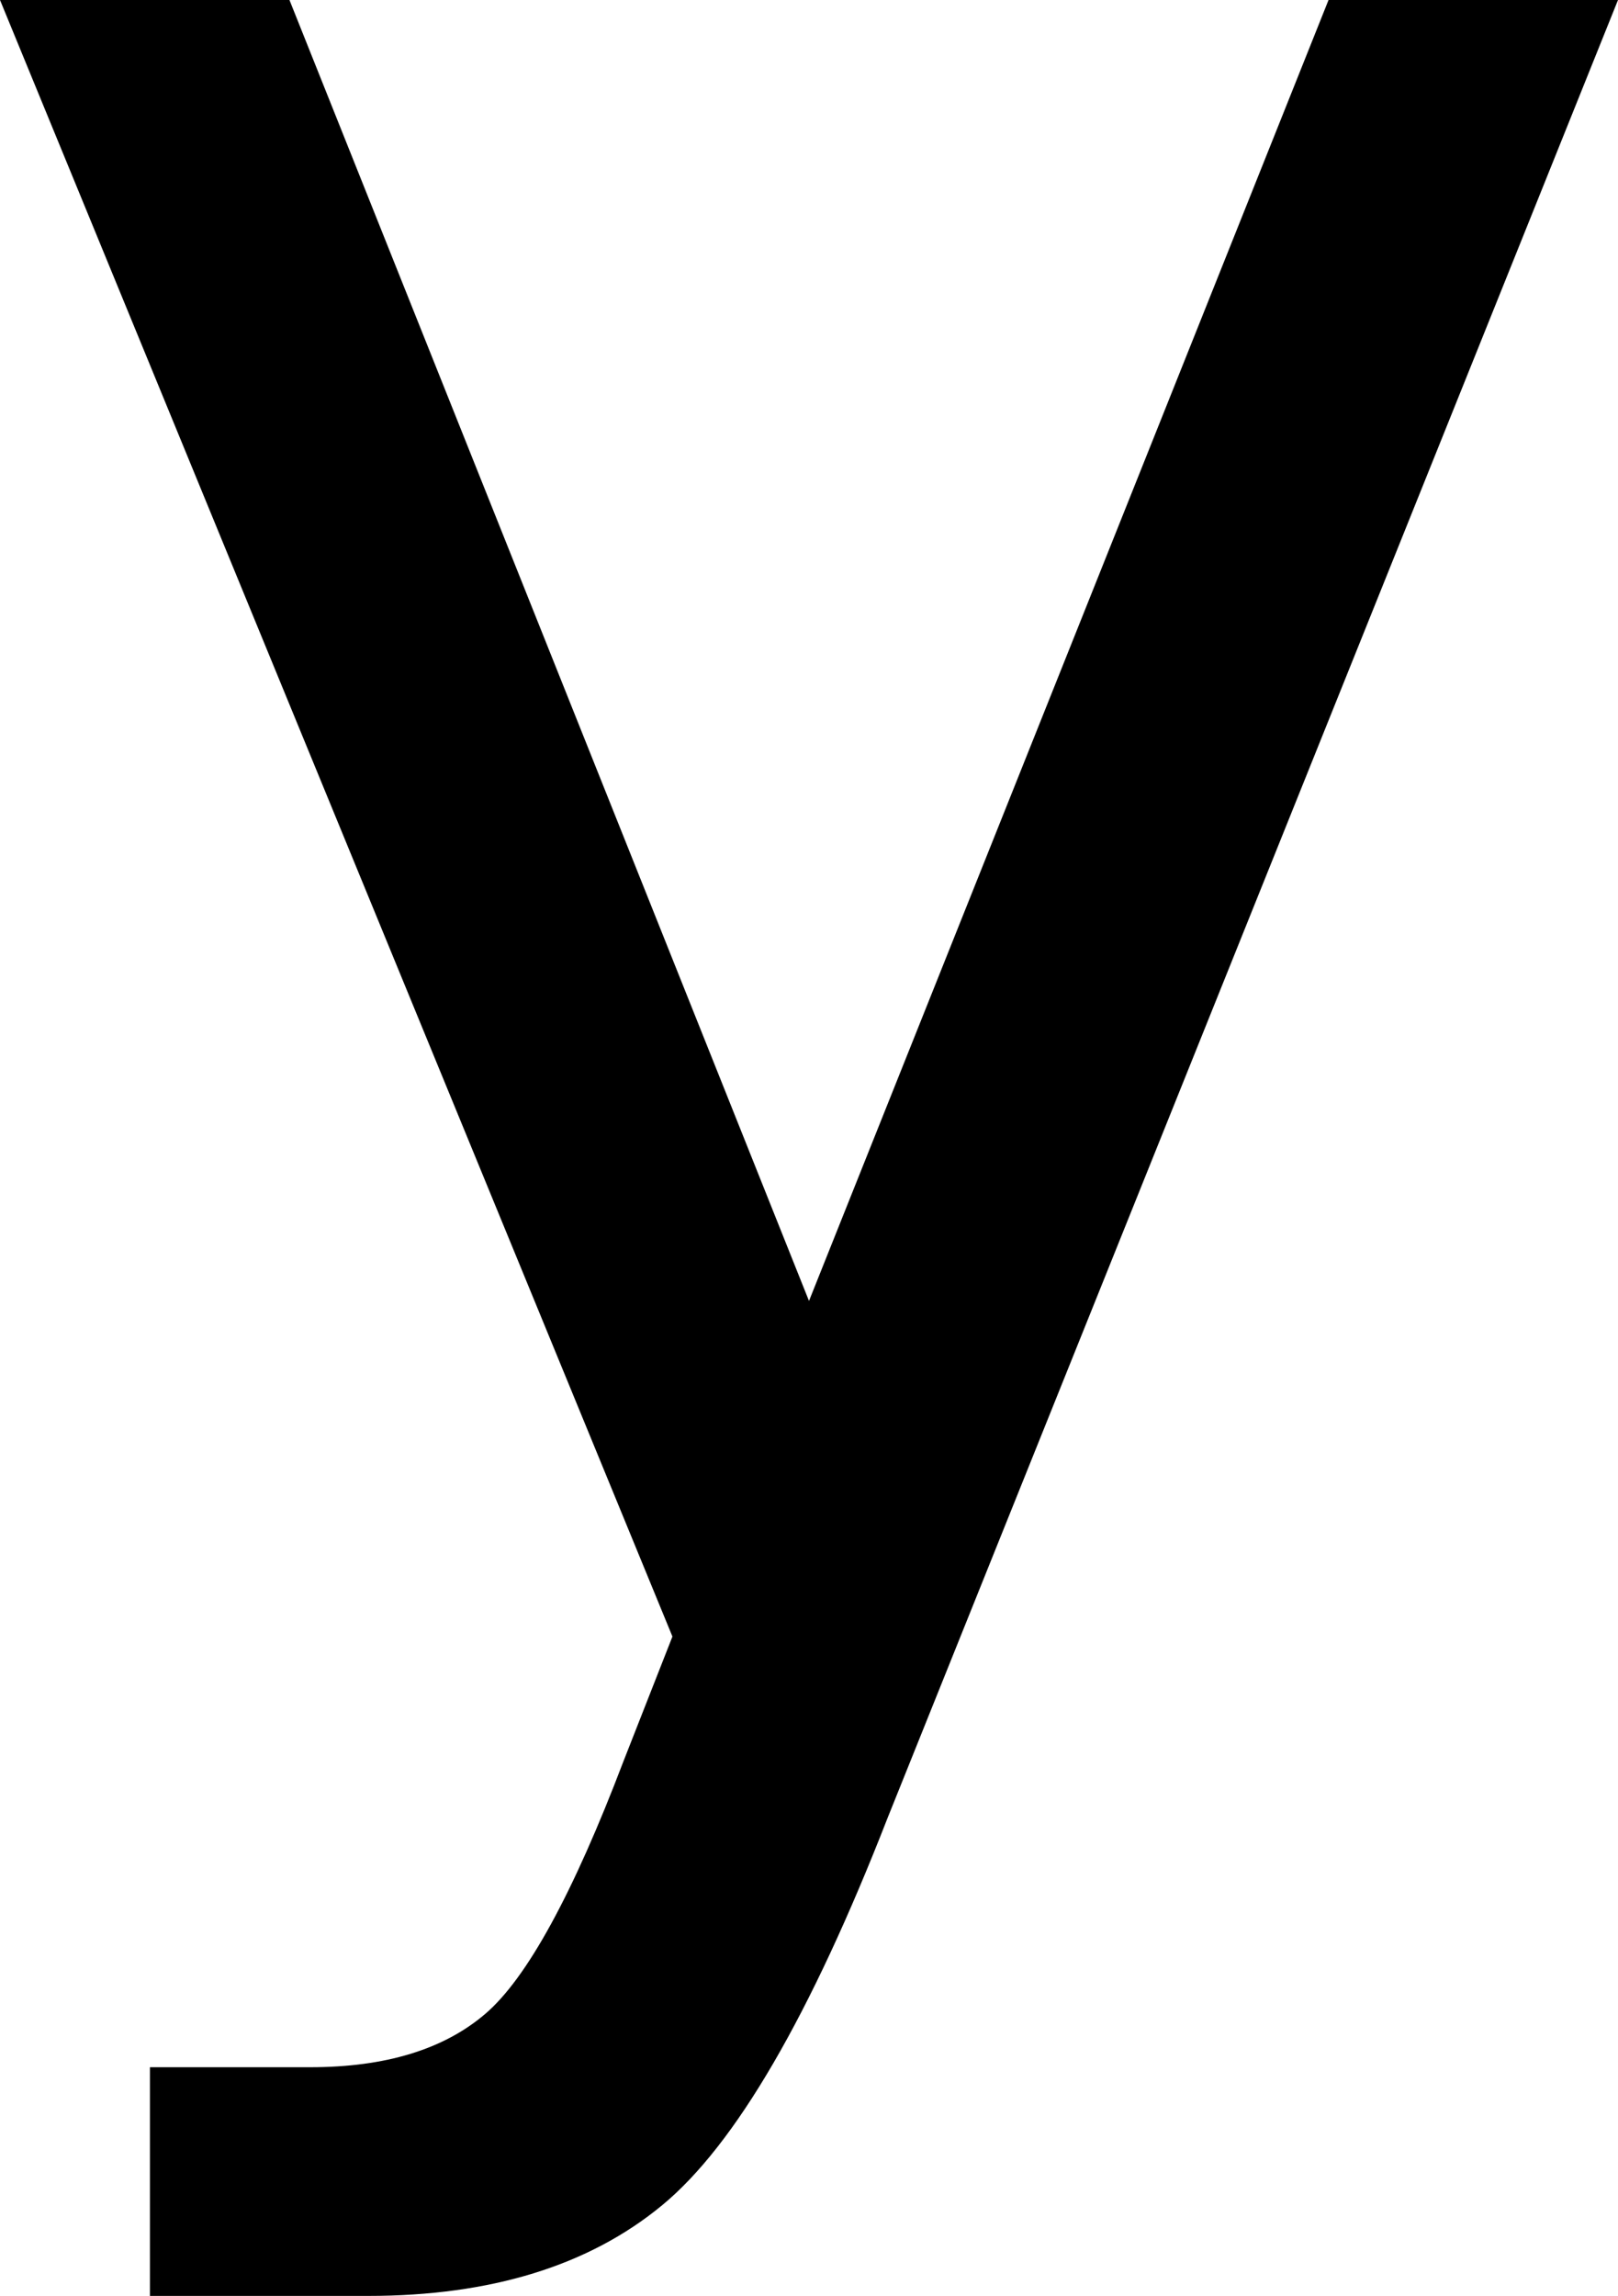
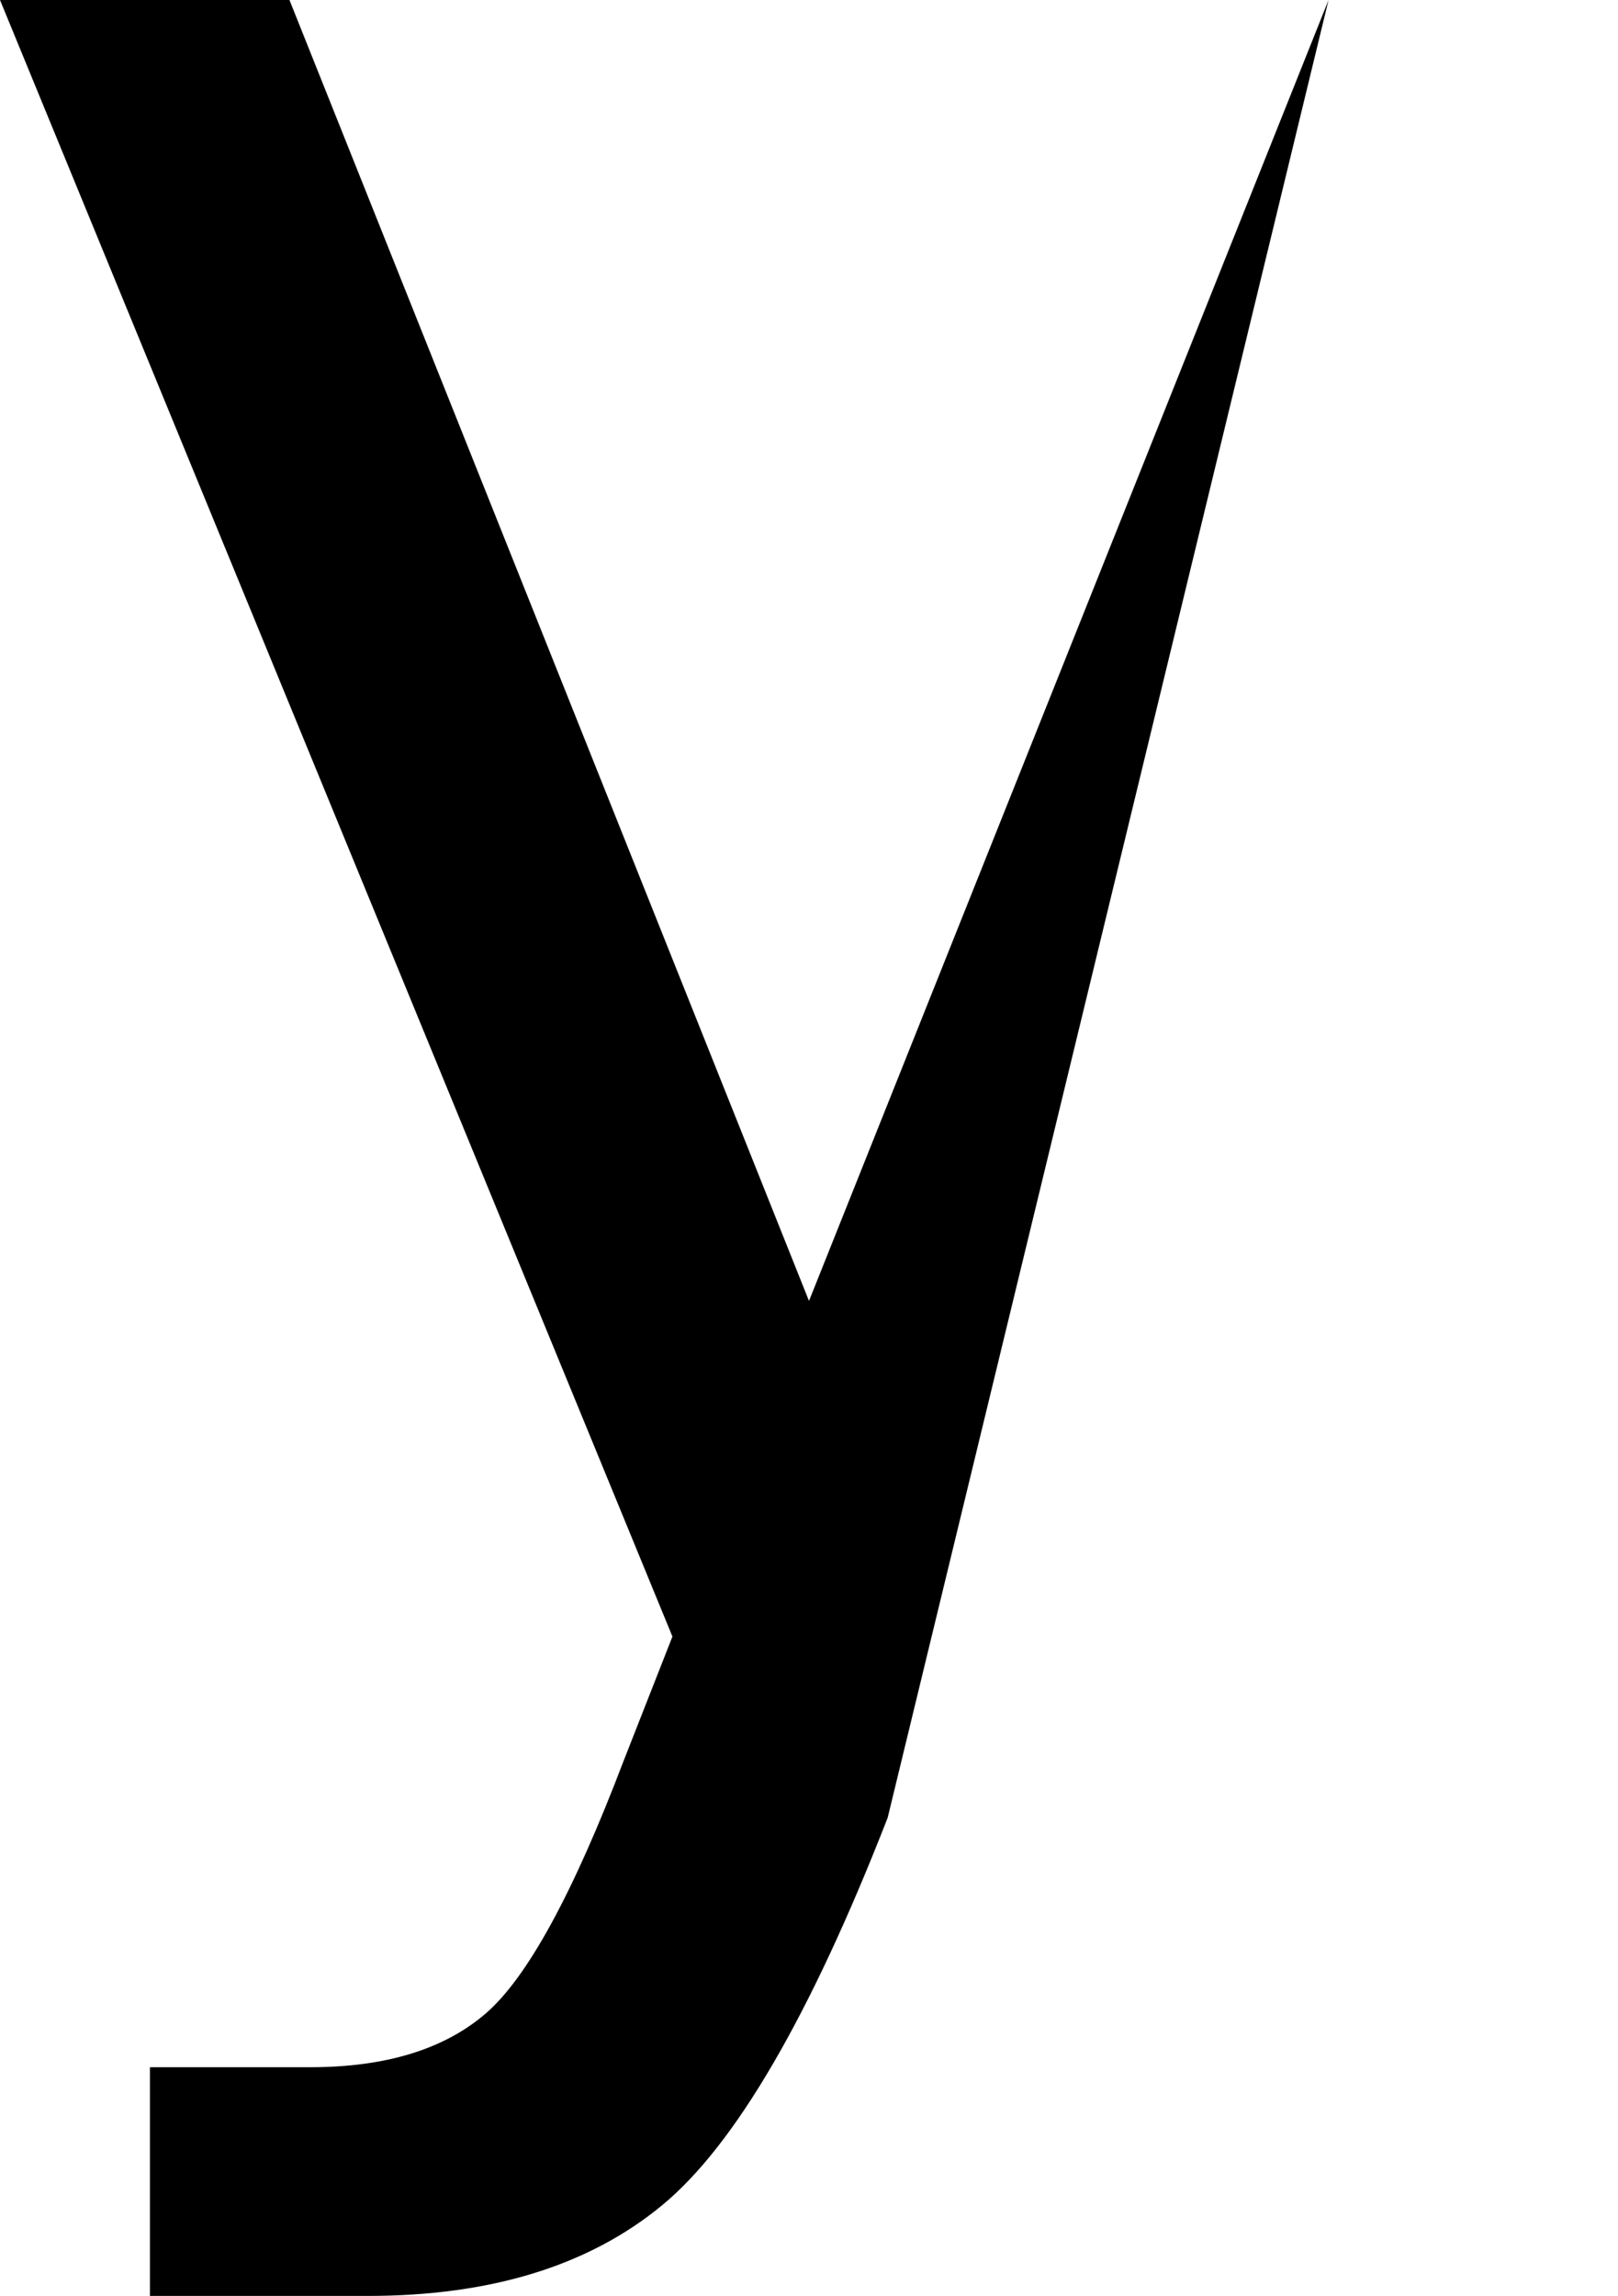
<svg xmlns="http://www.w3.org/2000/svg" xmlns:ns1="http://www.inkscape.org/namespaces/inkscape" xmlns:ns2="http://sodipodi.sourceforge.net/DTD/sodipodi-0.dtd" version="1.0" width="266.113" height="377.441" id="svg2" ns1:version="0.48.2 r9819" ns2:docname="unicode-insert_0x0079.svg" ns1:export-filename="/home/jspitzm/lyx/lyx-devel/lib/images/ipa/unicode-insert_0x0079.png" ns1:export-xdpi="4.7348256" ns1:export-ydpi="4.7348256">
  <ns2:namedview pagecolor="#ffffff" bordercolor="#666666" borderopacity="1" objecttolerance="10" gridtolerance="10" guidetolerance="10" ns1:pageopacity="0" ns1:pageshadow="2" ns1:window-width="640" ns1:window-height="480" id="namedview6" showgrid="false" ns1:zoom="0.62526261" ns1:cx="133.05664" ns1:cy="188.7207" ns1:window-x="0" ns1:window-y="0" ns1:window-maximized="0" ns1:current-layer="svg2" />
  <defs id="defs4" />
  <g transform="translate(-415.245,278.077)" id="layer1">
-     <path d="M 161.889,305.828 C 149.193,338.38 136.823,359.62 124.779,369.549 C 112.735,379.477 96.622,384.441 76.439,384.441 L 40.551,384.441 L 40.551,346.844 L 66.918,346.844 C 79.288,346.844 88.891,343.914 95.727,338.055 C 102.562,332.195 110.131,318.361 118.432,296.551 L 126.488,276.043 L 15.893,7 L 63.5,7 L 148.949,220.867 L 234.398,7 L 282.006,7 L 161.889,305.828 z " transform="translate(399.352,-285.077)" style="font-size:500px;font-style:normal;font-variant:normal;font-weight:normal;font-stretch:normal;text-align:start;line-height:125%;writing-mode:lr-tb;text-anchor:start;fill:black;fill-opacity:1;stroke:none;stroke-width:1px;stroke-linecap:butt;stroke-linejoin:miter;stroke-opacity:1;font-family:DejaVu Sans" id="text1919" />
+     <path d="M 161.889,305.828 C 149.193,338.38 136.823,359.62 124.779,369.549 C 112.735,379.477 96.622,384.441 76.439,384.441 L 40.551,384.441 L 40.551,346.844 L 66.918,346.844 C 79.288,346.844 88.891,343.914 95.727,338.055 C 102.562,332.195 110.131,318.361 118.432,296.551 L 126.488,276.043 L 15.893,7 L 63.5,7 L 148.949,220.867 L 234.398,7 L 161.889,305.828 z " transform="translate(399.352,-285.077)" style="font-size:500px;font-style:normal;font-variant:normal;font-weight:normal;font-stretch:normal;text-align:start;line-height:125%;writing-mode:lr-tb;text-anchor:start;fill:black;fill-opacity:1;stroke:none;stroke-width:1px;stroke-linecap:butt;stroke-linejoin:miter;stroke-opacity:1;font-family:DejaVu Sans" id="text1919" />
  </g>
</svg>